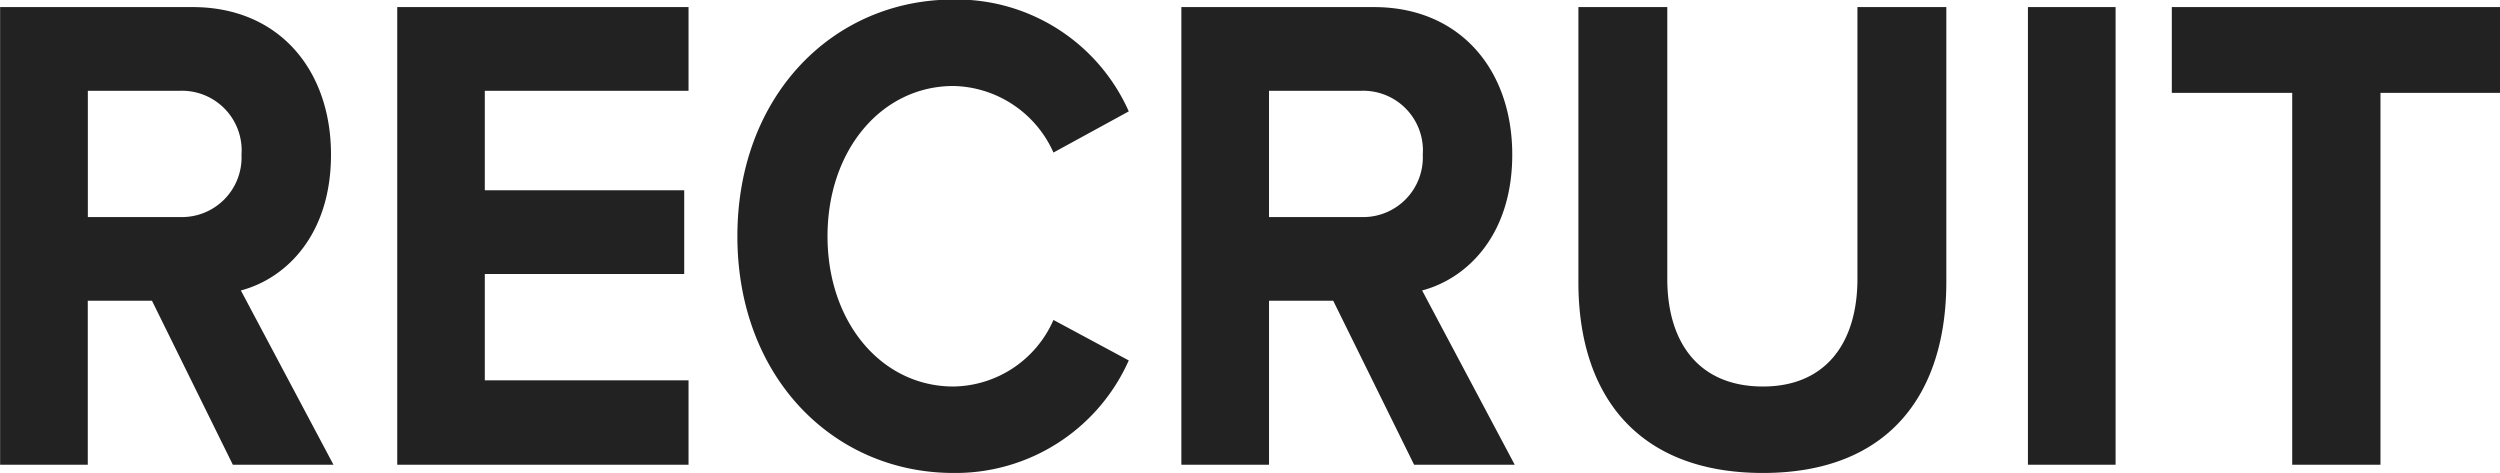
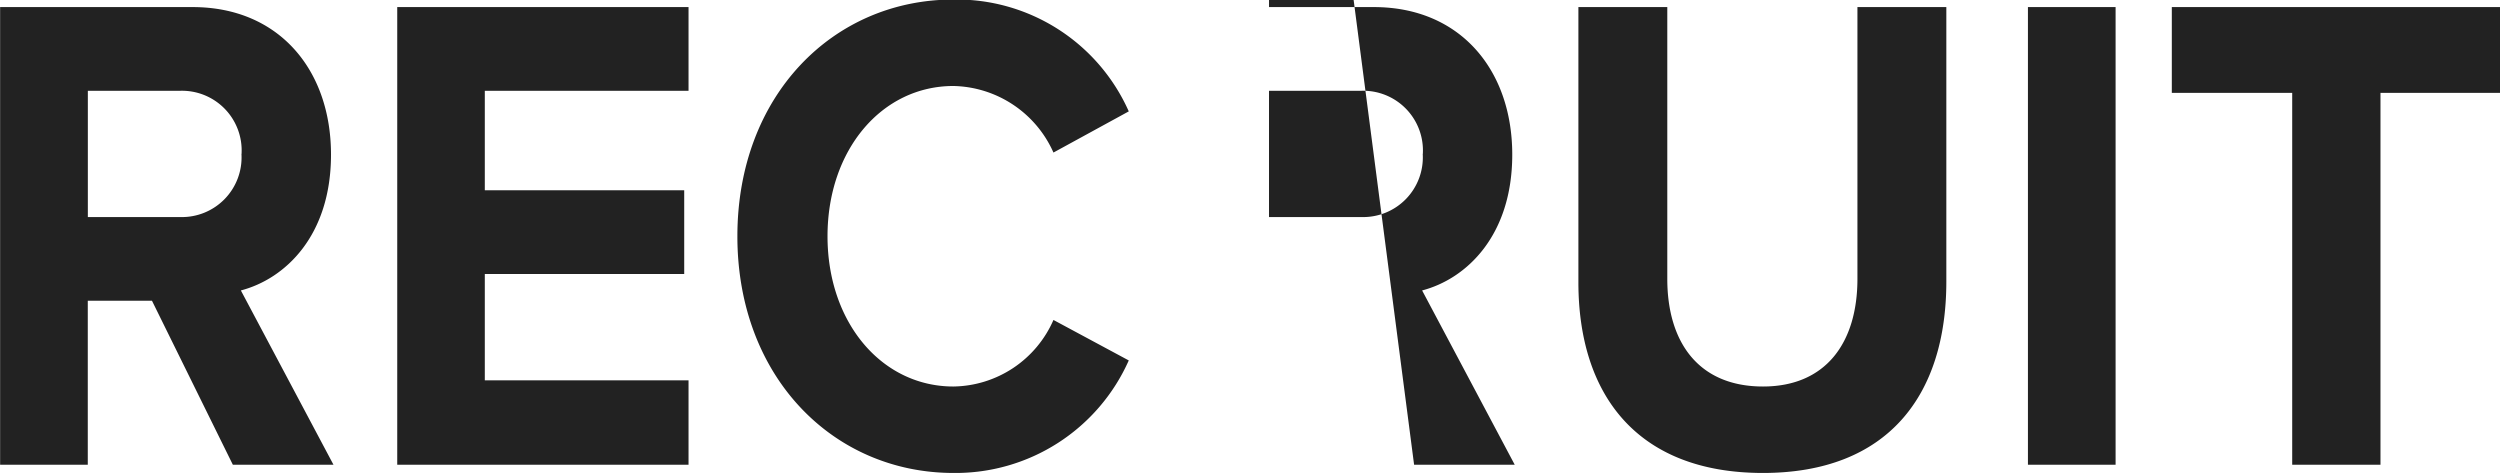
<svg xmlns="http://www.w3.org/2000/svg" width="218.624" height="41.36" viewBox="0 0 109.312 20.68">
  <defs>
    <style>
      .cls-1 {
        fill: #222;
        fill-rule: evenodd;
      }
    </style>
  </defs>
-   <path id="nav9.svg" class="cls-1" d="M865.9,1022.48h4.4l-4.049-7.62c1.944-.51,3.941-2.4,3.941-5.94,0-3.72-2.294-6.45-6.046-6.45h-8.422v20.01h3.833v-7.17h2.807Zm0.377-13.59a2.609,2.609,0,0,1-2.7,2.76H859.56v-5.52h4.022A2.609,2.609,0,0,1,866.281,1008.89Zm6.807,13.59h12.741v-3.69h-8.908v-4.65h8.719v-3.66h-8.719v-4.35h8.908v-3.66H873.088v20.01Zm24.324,0.36a8.289,8.289,0,0,0,7.666-4.92l-3.293-1.77a4.845,4.845,0,0,1-4.373,2.91c-3.131,0-5.506-2.79-5.506-6.57s2.375-6.57,5.506-6.57a4.895,4.895,0,0,1,4.373,2.91l3.293-1.8a8.237,8.237,0,0,0-7.666-4.89c-5.263,0-9.447,4.2-9.447,10.35S892.149,1022.84,897.412,1022.84Zm20.142-.36h4.4l-4.049-7.62c1.943-.51,3.941-2.4,3.941-5.94,0-3.72-2.295-6.45-6.047-6.45h-8.421v20.01h3.833v-7.17h2.807Zm0.378-13.59a2.61,2.61,0,0,1-2.7,2.76h-4.022v-5.52h4.022A2.61,2.61,0,0,1,917.932,1008.89Zm6.806,5.61c0,4.92,2.565,8.34,8.071,8.34,5.453,0,8.017-3.39,8.017-8.37v-12h-3.887v11.88c0,2.79-1.376,4.71-4.13,4.71-2.807,0-4.184-1.92-4.184-4.71v-11.88h-3.887v12.03Zm19.656,7.98h3.833v-20.01h-3.833v20.01Zm11.555,0h3.86v-16.26h5.236v-3.75h-14.36v3.75h5.264v16.26Z" transform="translate(-855.719 -1002.16)" />
+   <path id="nav9.svg" class="cls-1" d="M865.9,1022.48h4.4l-4.049-7.62c1.944-.51,3.941-2.4,3.941-5.94,0-3.72-2.294-6.45-6.046-6.45h-8.422v20.01h3.833v-7.17h2.807Zm0.377-13.59a2.609,2.609,0,0,1-2.7,2.76H859.56v-5.52h4.022A2.609,2.609,0,0,1,866.281,1008.89Zm6.807,13.59h12.741v-3.69h-8.908v-4.65h8.719v-3.66h-8.719v-4.35h8.908v-3.66H873.088v20.01Zm24.324,0.36a8.289,8.289,0,0,0,7.666-4.92l-3.293-1.77a4.845,4.845,0,0,1-4.373,2.91c-3.131,0-5.506-2.79-5.506-6.57s2.375-6.57,5.506-6.57a4.895,4.895,0,0,1,4.373,2.91l3.293-1.8a8.237,8.237,0,0,0-7.666-4.89c-5.263,0-9.447,4.2-9.447,10.35S892.149,1022.84,897.412,1022.84Zm20.142-.36h4.4l-4.049-7.62c1.943-.51,3.941-2.4,3.941-5.94,0-3.72-2.295-6.45-6.047-6.45h-8.421h3.833v-7.17h2.807Zm0.378-13.59a2.61,2.61,0,0,1-2.7,2.76h-4.022v-5.52h4.022A2.61,2.61,0,0,1,917.932,1008.89Zm6.806,5.61c0,4.92,2.565,8.34,8.071,8.34,5.453,0,8.017-3.39,8.017-8.37v-12h-3.887v11.88c0,2.79-1.376,4.71-4.13,4.71-2.807,0-4.184-1.92-4.184-4.71v-11.88h-3.887v12.03Zm19.656,7.98h3.833v-20.01h-3.833v20.01Zm11.555,0h3.86v-16.26h5.236v-3.75h-14.36v3.75h5.264v16.26Z" transform="translate(-855.719 -1002.16)" />
</svg>